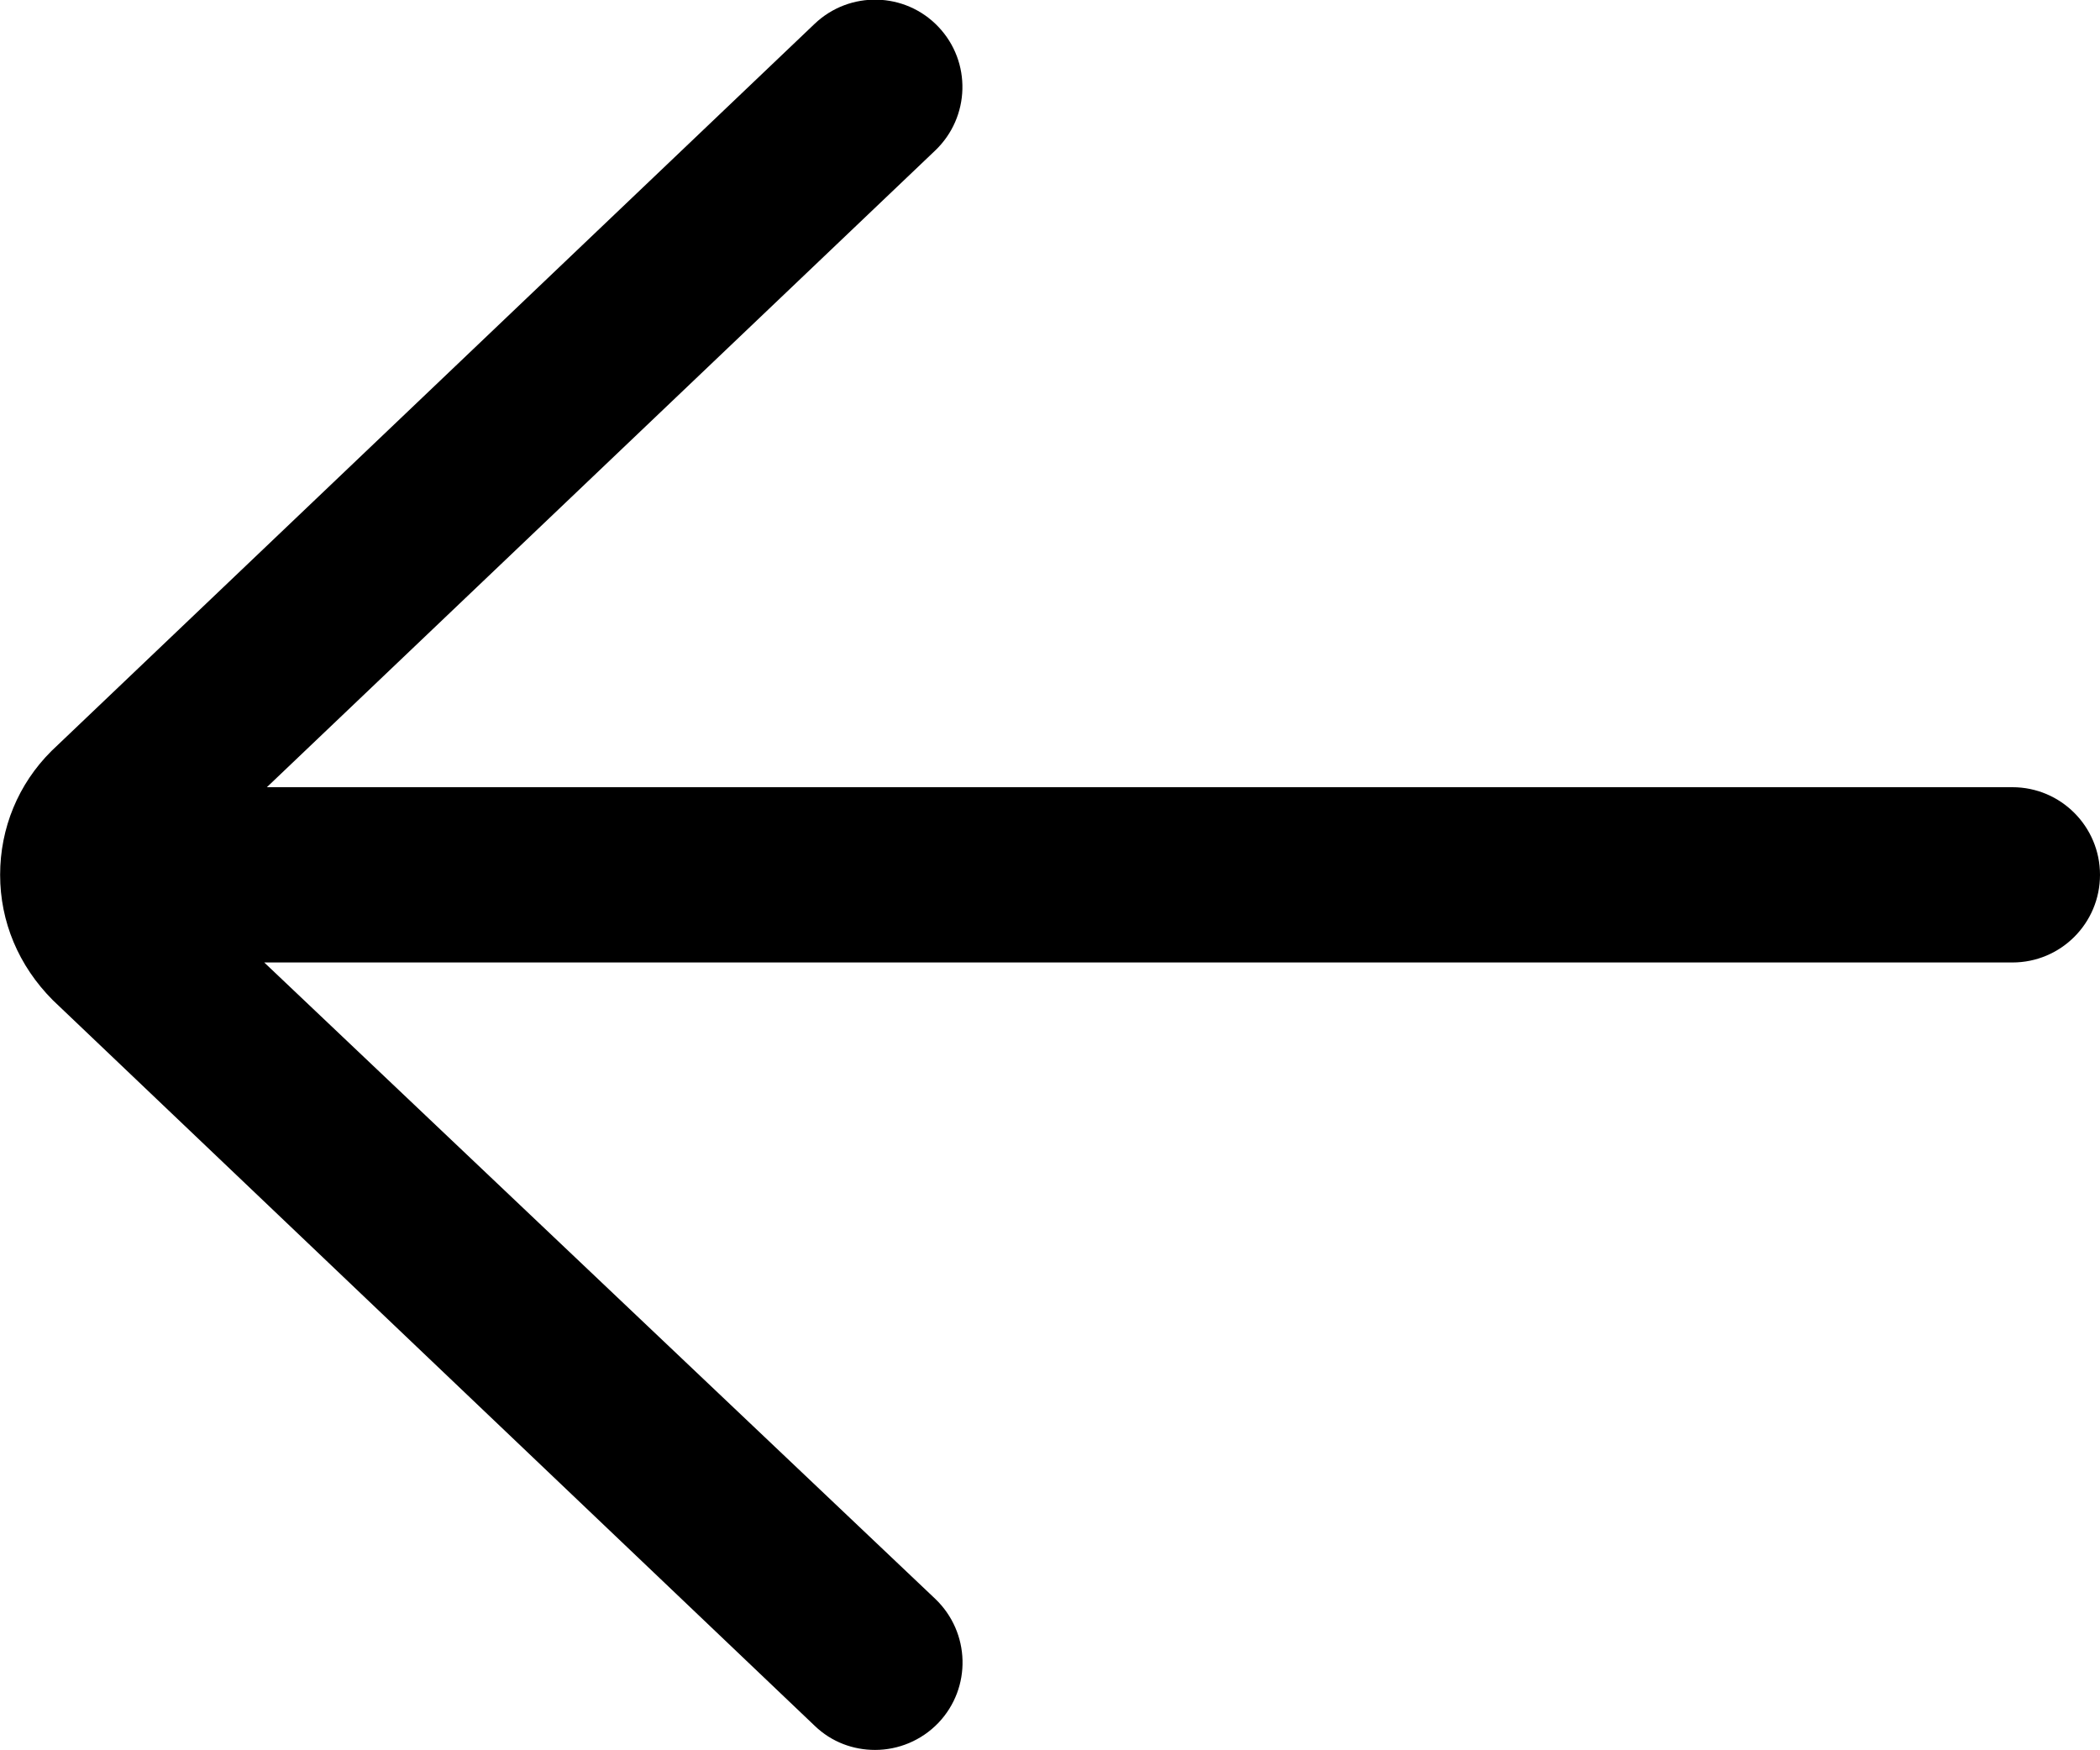
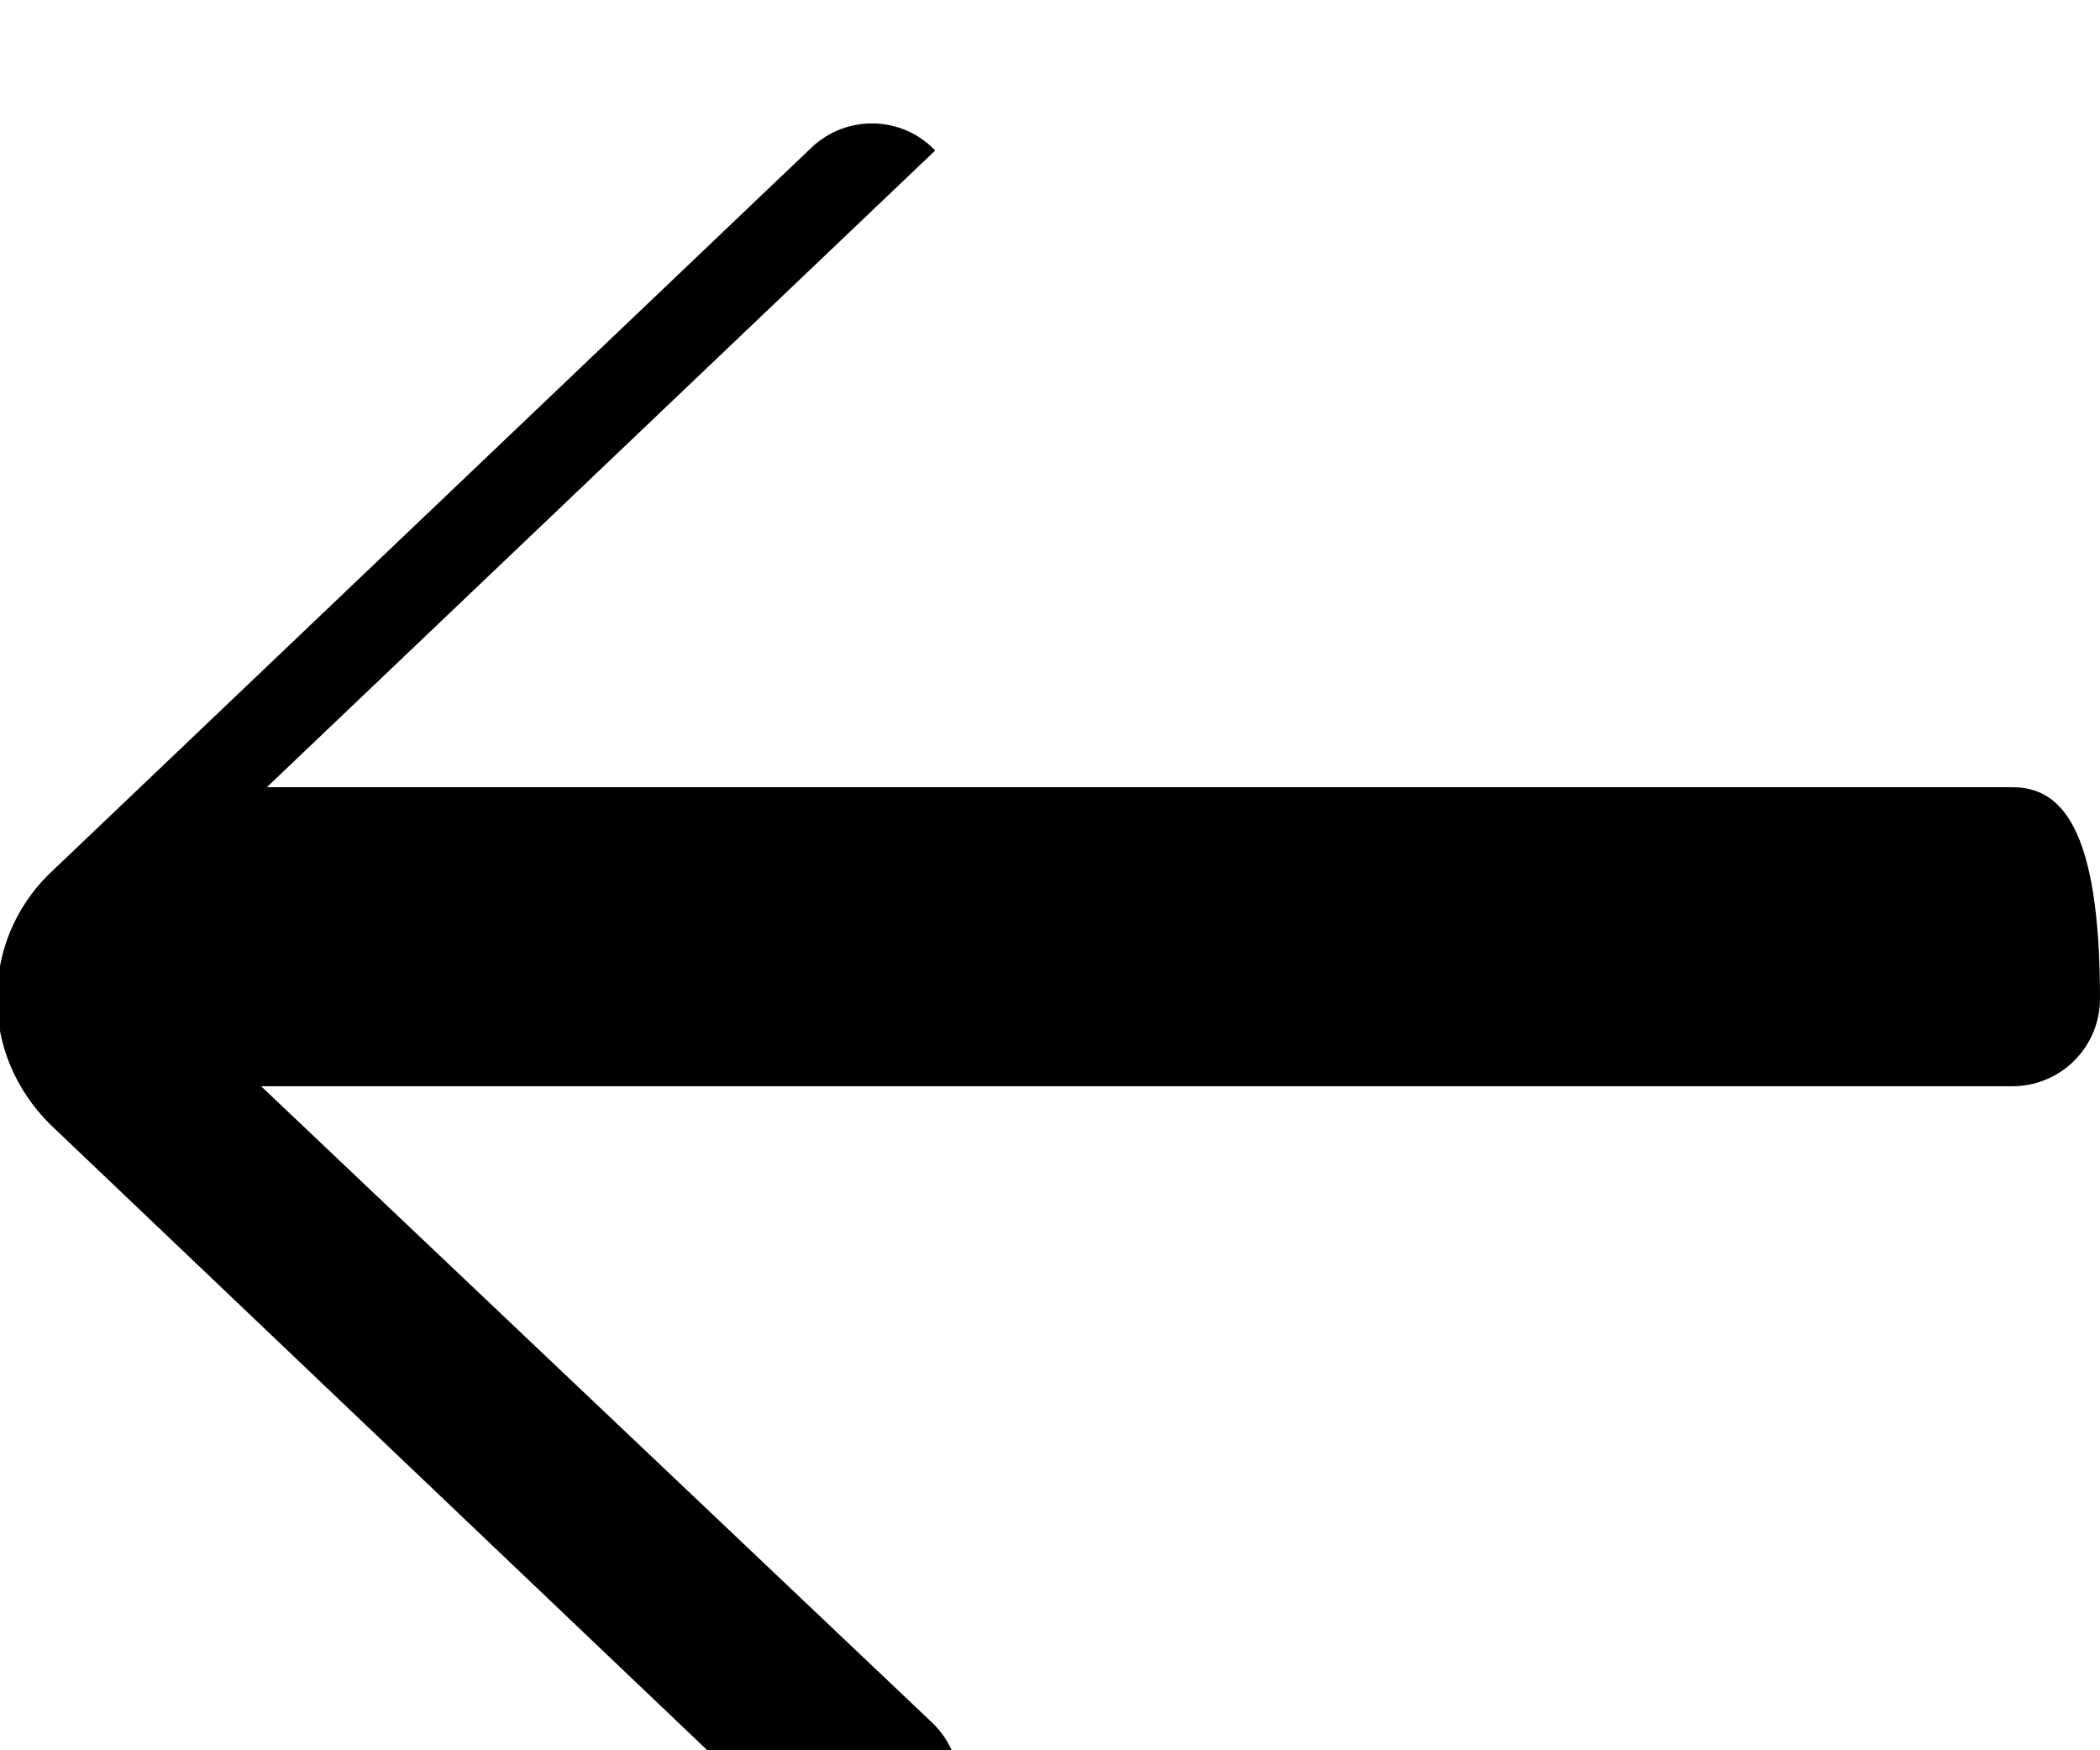
<svg xmlns="http://www.w3.org/2000/svg" version="1.1" id="Layer" x="0px" y="0px" width="16.801px" height="14px" viewBox="247.6 249 16.801 14" enable-background="new 247.6 249 16.801 14" xml:space="preserve">
-   <path d="M263.7,255.297h-13.965l5.347-5.093c0.28-0.267,0.292-0.71,0.025-0.99c-0.266-0.28-0.71-0.29-0.99-0.023l-6.106,5.817  c-0.265,0.264-0.41,0.616-0.41,0.99c0,0.373,0.146,0.726,0.422,1.003l6.095,5.804c0.136,0.131,0.309,0.193,0.483,0.193  c0.185,0,0.37-0.074,0.507-0.217c0.267-0.281,0.255-0.723-0.025-0.991l-5.369-5.091H263.7c0.388,0,0.701-0.314,0.701-0.701  C264.401,255.612,264.088,255.297,263.7,255.297L263.7,255.297z" />
+   <path d="M263.7,255.297h-13.965l5.347-5.093c-0.266-0.28-0.71-0.29-0.99-0.023l-6.106,5.817  c-0.265,0.264-0.41,0.616-0.41,0.99c0,0.373,0.146,0.726,0.422,1.003l6.095,5.804c0.136,0.131,0.309,0.193,0.483,0.193  c0.185,0,0.37-0.074,0.507-0.217c0.267-0.281,0.255-0.723-0.025-0.991l-5.369-5.091H263.7c0.388,0,0.701-0.314,0.701-0.701  C264.401,255.612,264.088,255.297,263.7,255.297L263.7,255.297z" />
</svg>